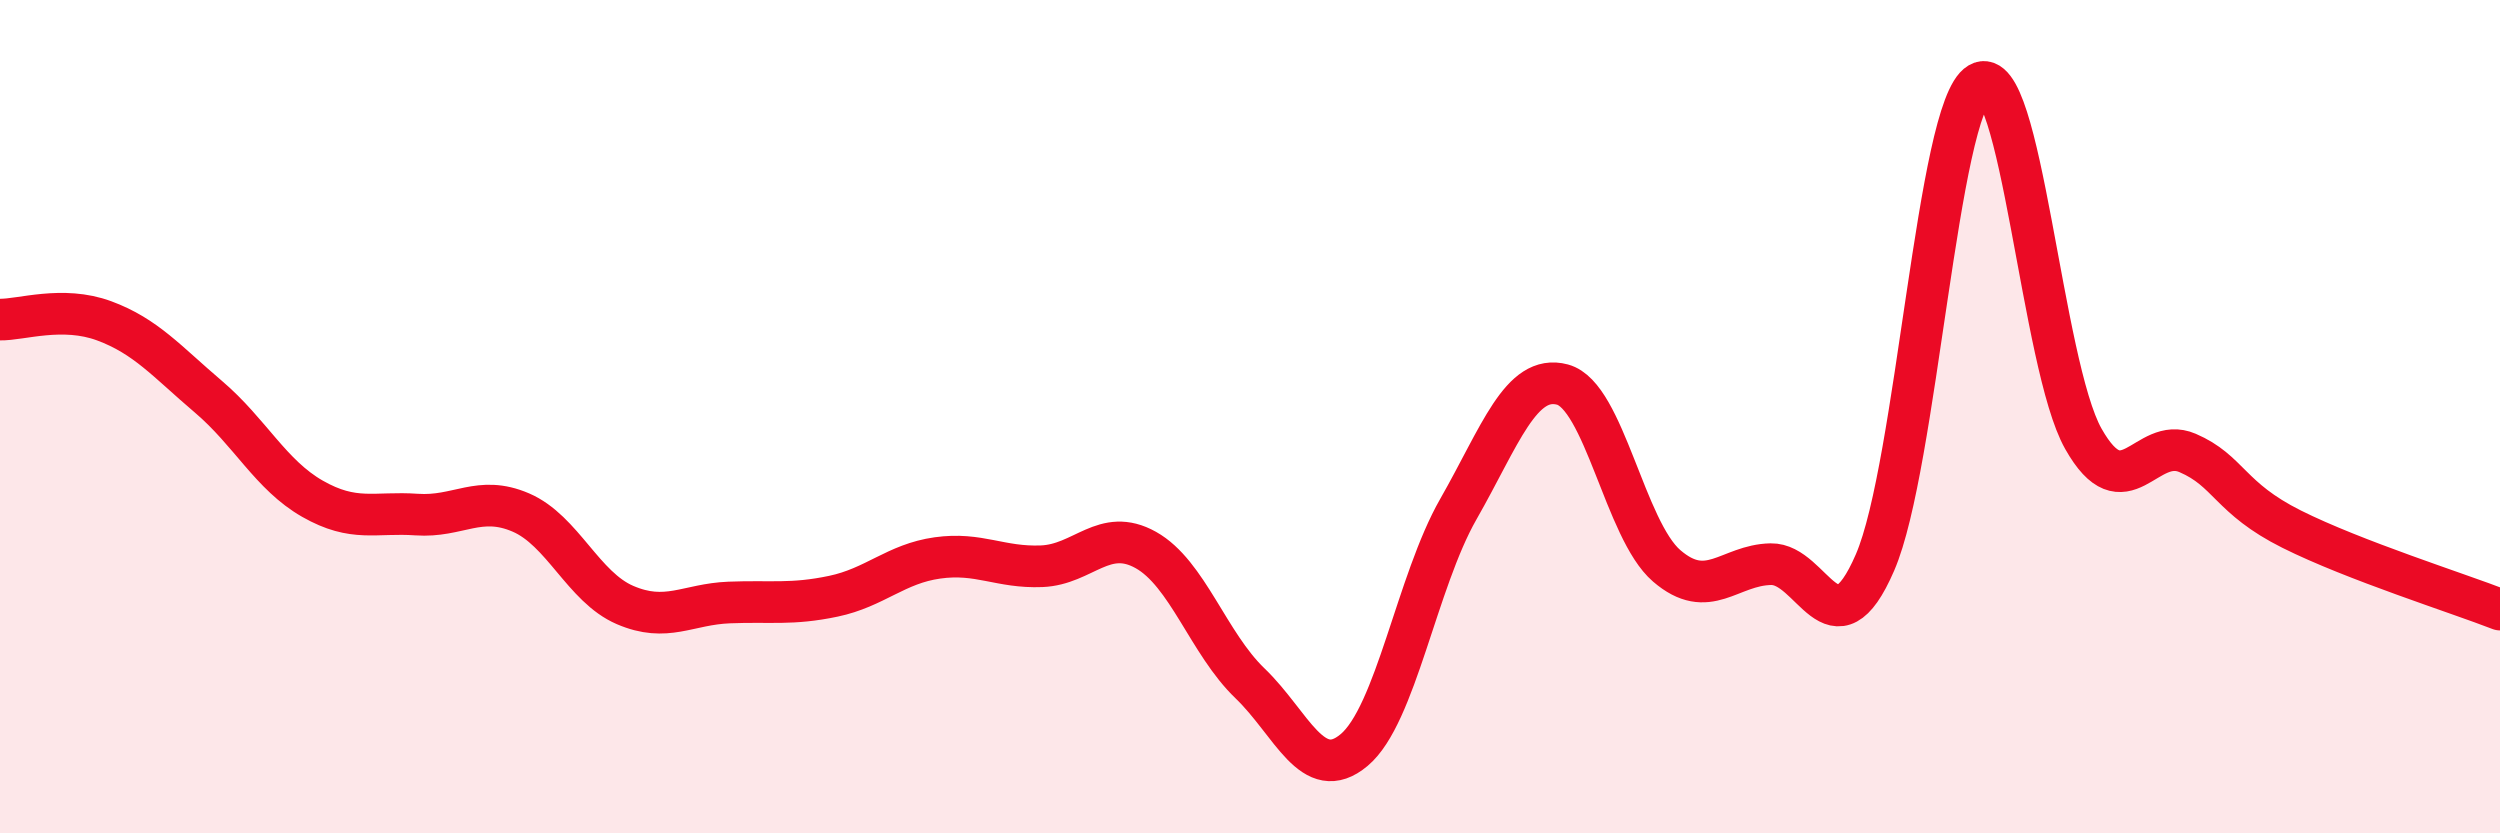
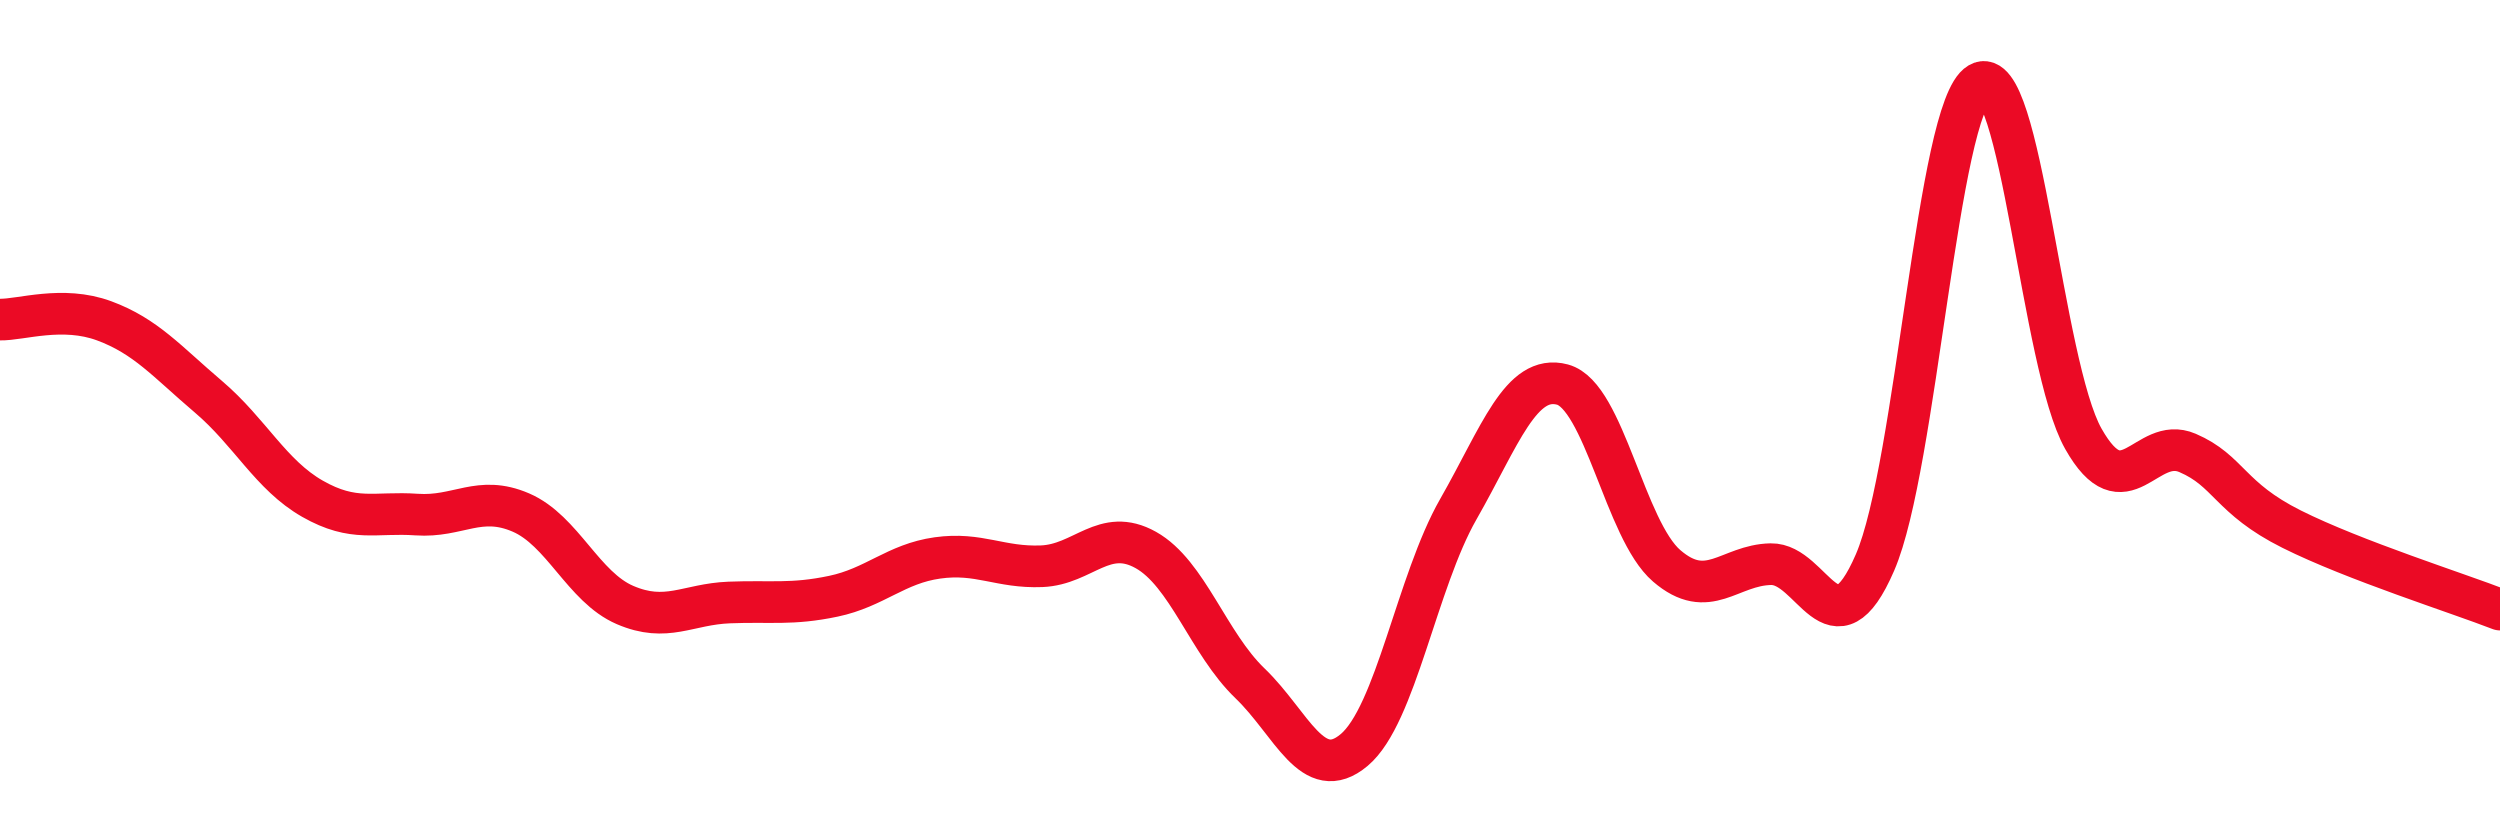
<svg xmlns="http://www.w3.org/2000/svg" width="60" height="20" viewBox="0 0 60 20">
-   <path d="M 0,7.67 C 0.5,7.68 1.5,7.33 2.5,7.7 C 3.5,8.07 4,8.67 5,9.52 C 6,10.37 6.5,11.4 7.5,11.97 C 8.5,12.54 9,12.28 10,12.35 C 11,12.42 11.5,11.87 12.5,12.3 C 13.5,12.73 14,14.09 15,14.52 C 16,14.95 16.5,14.5 17.5,14.46 C 18.5,14.42 19,14.52 20,14.31 C 21,14.1 21.5,13.53 22.5,13.39 C 23.5,13.25 24,13.63 25,13.59 C 26,13.55 26.5,12.64 27.5,13.2 C 28.5,13.76 29,15.44 30,16.4 C 31,17.36 31.5,18.84 32.5,18 C 33.5,17.16 34,13.97 35,12.22 C 36,10.47 36.5,8.96 37.5,9.23 C 38.5,9.5 39,12.72 40,13.58 C 41,14.44 41.5,13.56 42.5,13.54 C 43.5,13.52 44,15.81 45,13.5 C 46,11.19 46.5,2.59 47.5,2 C 48.5,1.41 49,8.76 50,10.53 C 51,12.3 51.5,10.44 52.5,10.87 C 53.5,11.3 53.5,11.95 55,12.7 C 56.5,13.45 59,14.24 60,14.63L60 20L0 20Z" fill="#EB0A25" opacity="0.1" stroke-linecap="round" stroke-linejoin="round" />
  <path d="M 0,7.67 C 0.5,7.68 1.5,7.33 2.5,7.7 C 3.5,8.07 4,8.67 5,9.52 C 6,10.37 6.5,11.4 7.5,11.97 C 8.5,12.54 9,12.28 10,12.35 C 11,12.42 11.5,11.87 12.5,12.3 C 13.5,12.73 14,14.09 15,14.52 C 16,14.95 16.5,14.5 17.5,14.46 C 18.5,14.42 19,14.52 20,14.31 C 21,14.1 21.5,13.53 22.5,13.39 C 23.5,13.25 24,13.63 25,13.59 C 26,13.55 26.5,12.64 27.5,13.2 C 28.5,13.76 29,15.44 30,16.4 C 31,17.36 31.5,18.84 32.5,18 C 33.5,17.16 34,13.97 35,12.22 C 36,10.47 36.5,8.96 37.5,9.23 C 38.5,9.5 39,12.72 40,13.58 C 41,14.44 41.5,13.56 42.5,13.54 C 43.5,13.52 44,15.81 45,13.5 C 46,11.19 46.5,2.59 47.5,2 C 48.5,1.41 49,8.76 50,10.53 C 51,12.3 51.5,10.44 52.5,10.87 C 53.5,11.3 53.5,11.95 55,12.7 C 56.5,13.45 59,14.24 60,14.63" stroke="#EB0A25" stroke-width="1" fill="none" stroke-linecap="round" stroke-linejoin="round" />
</svg>